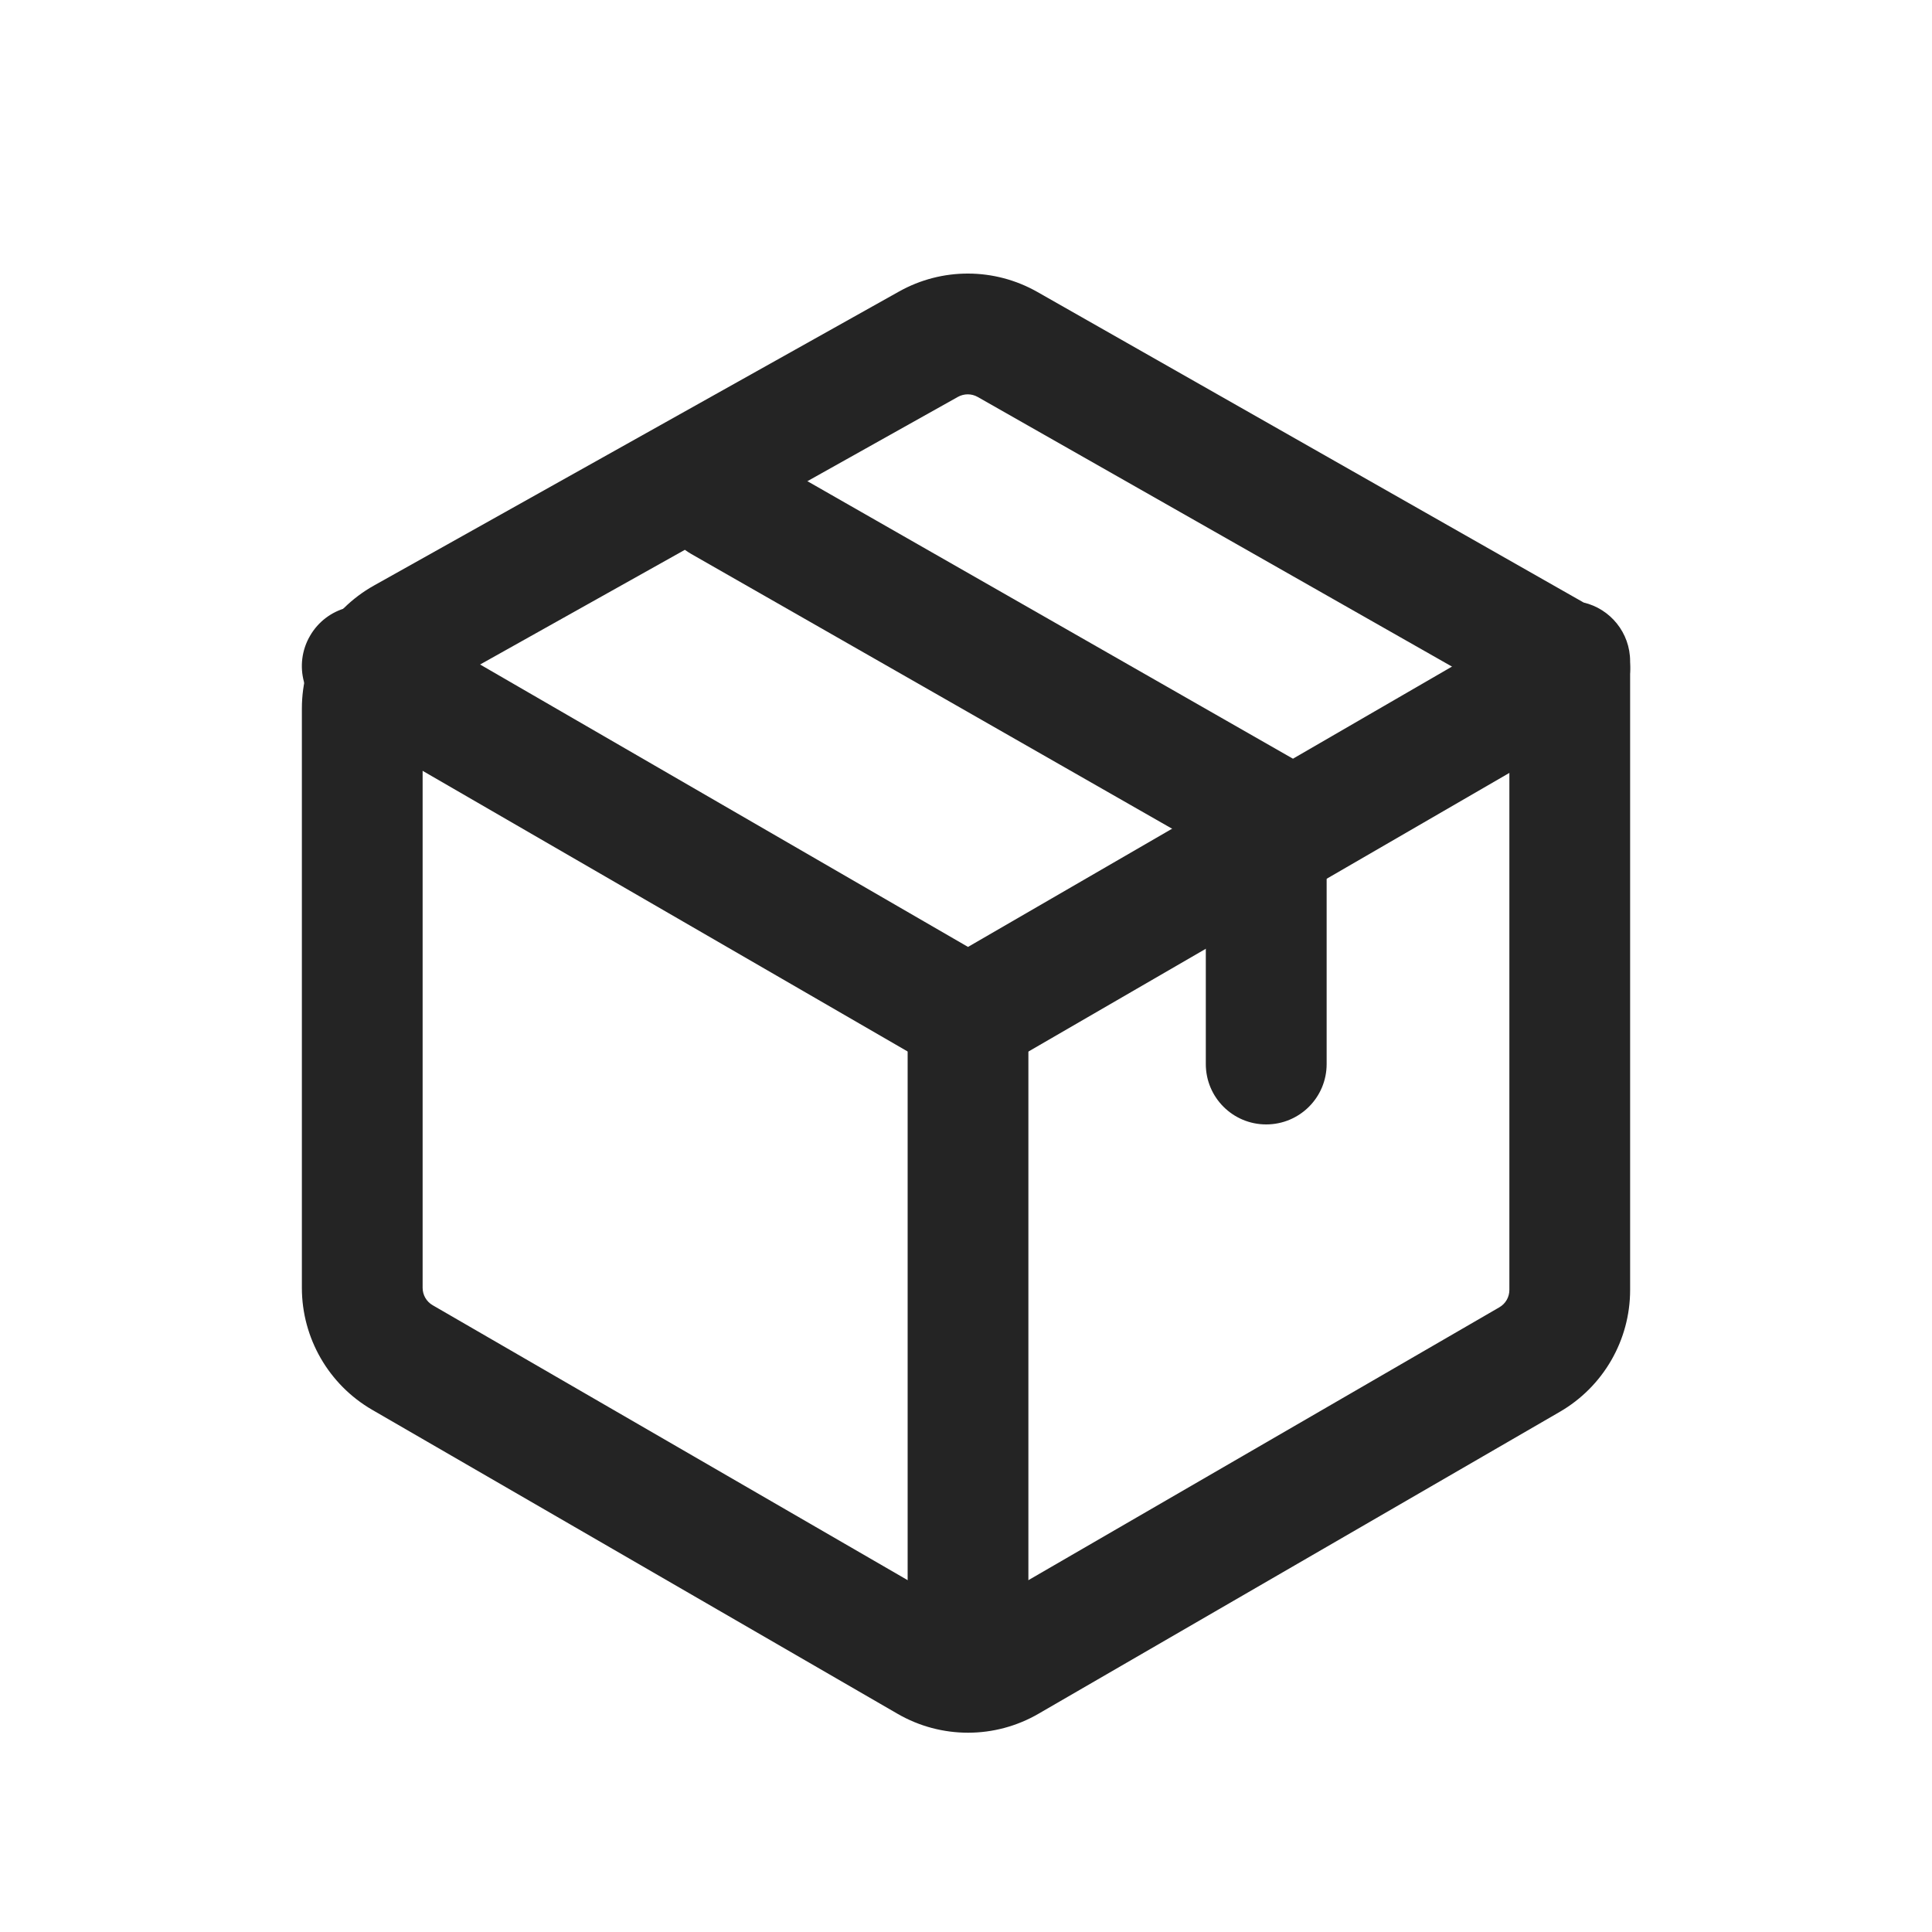
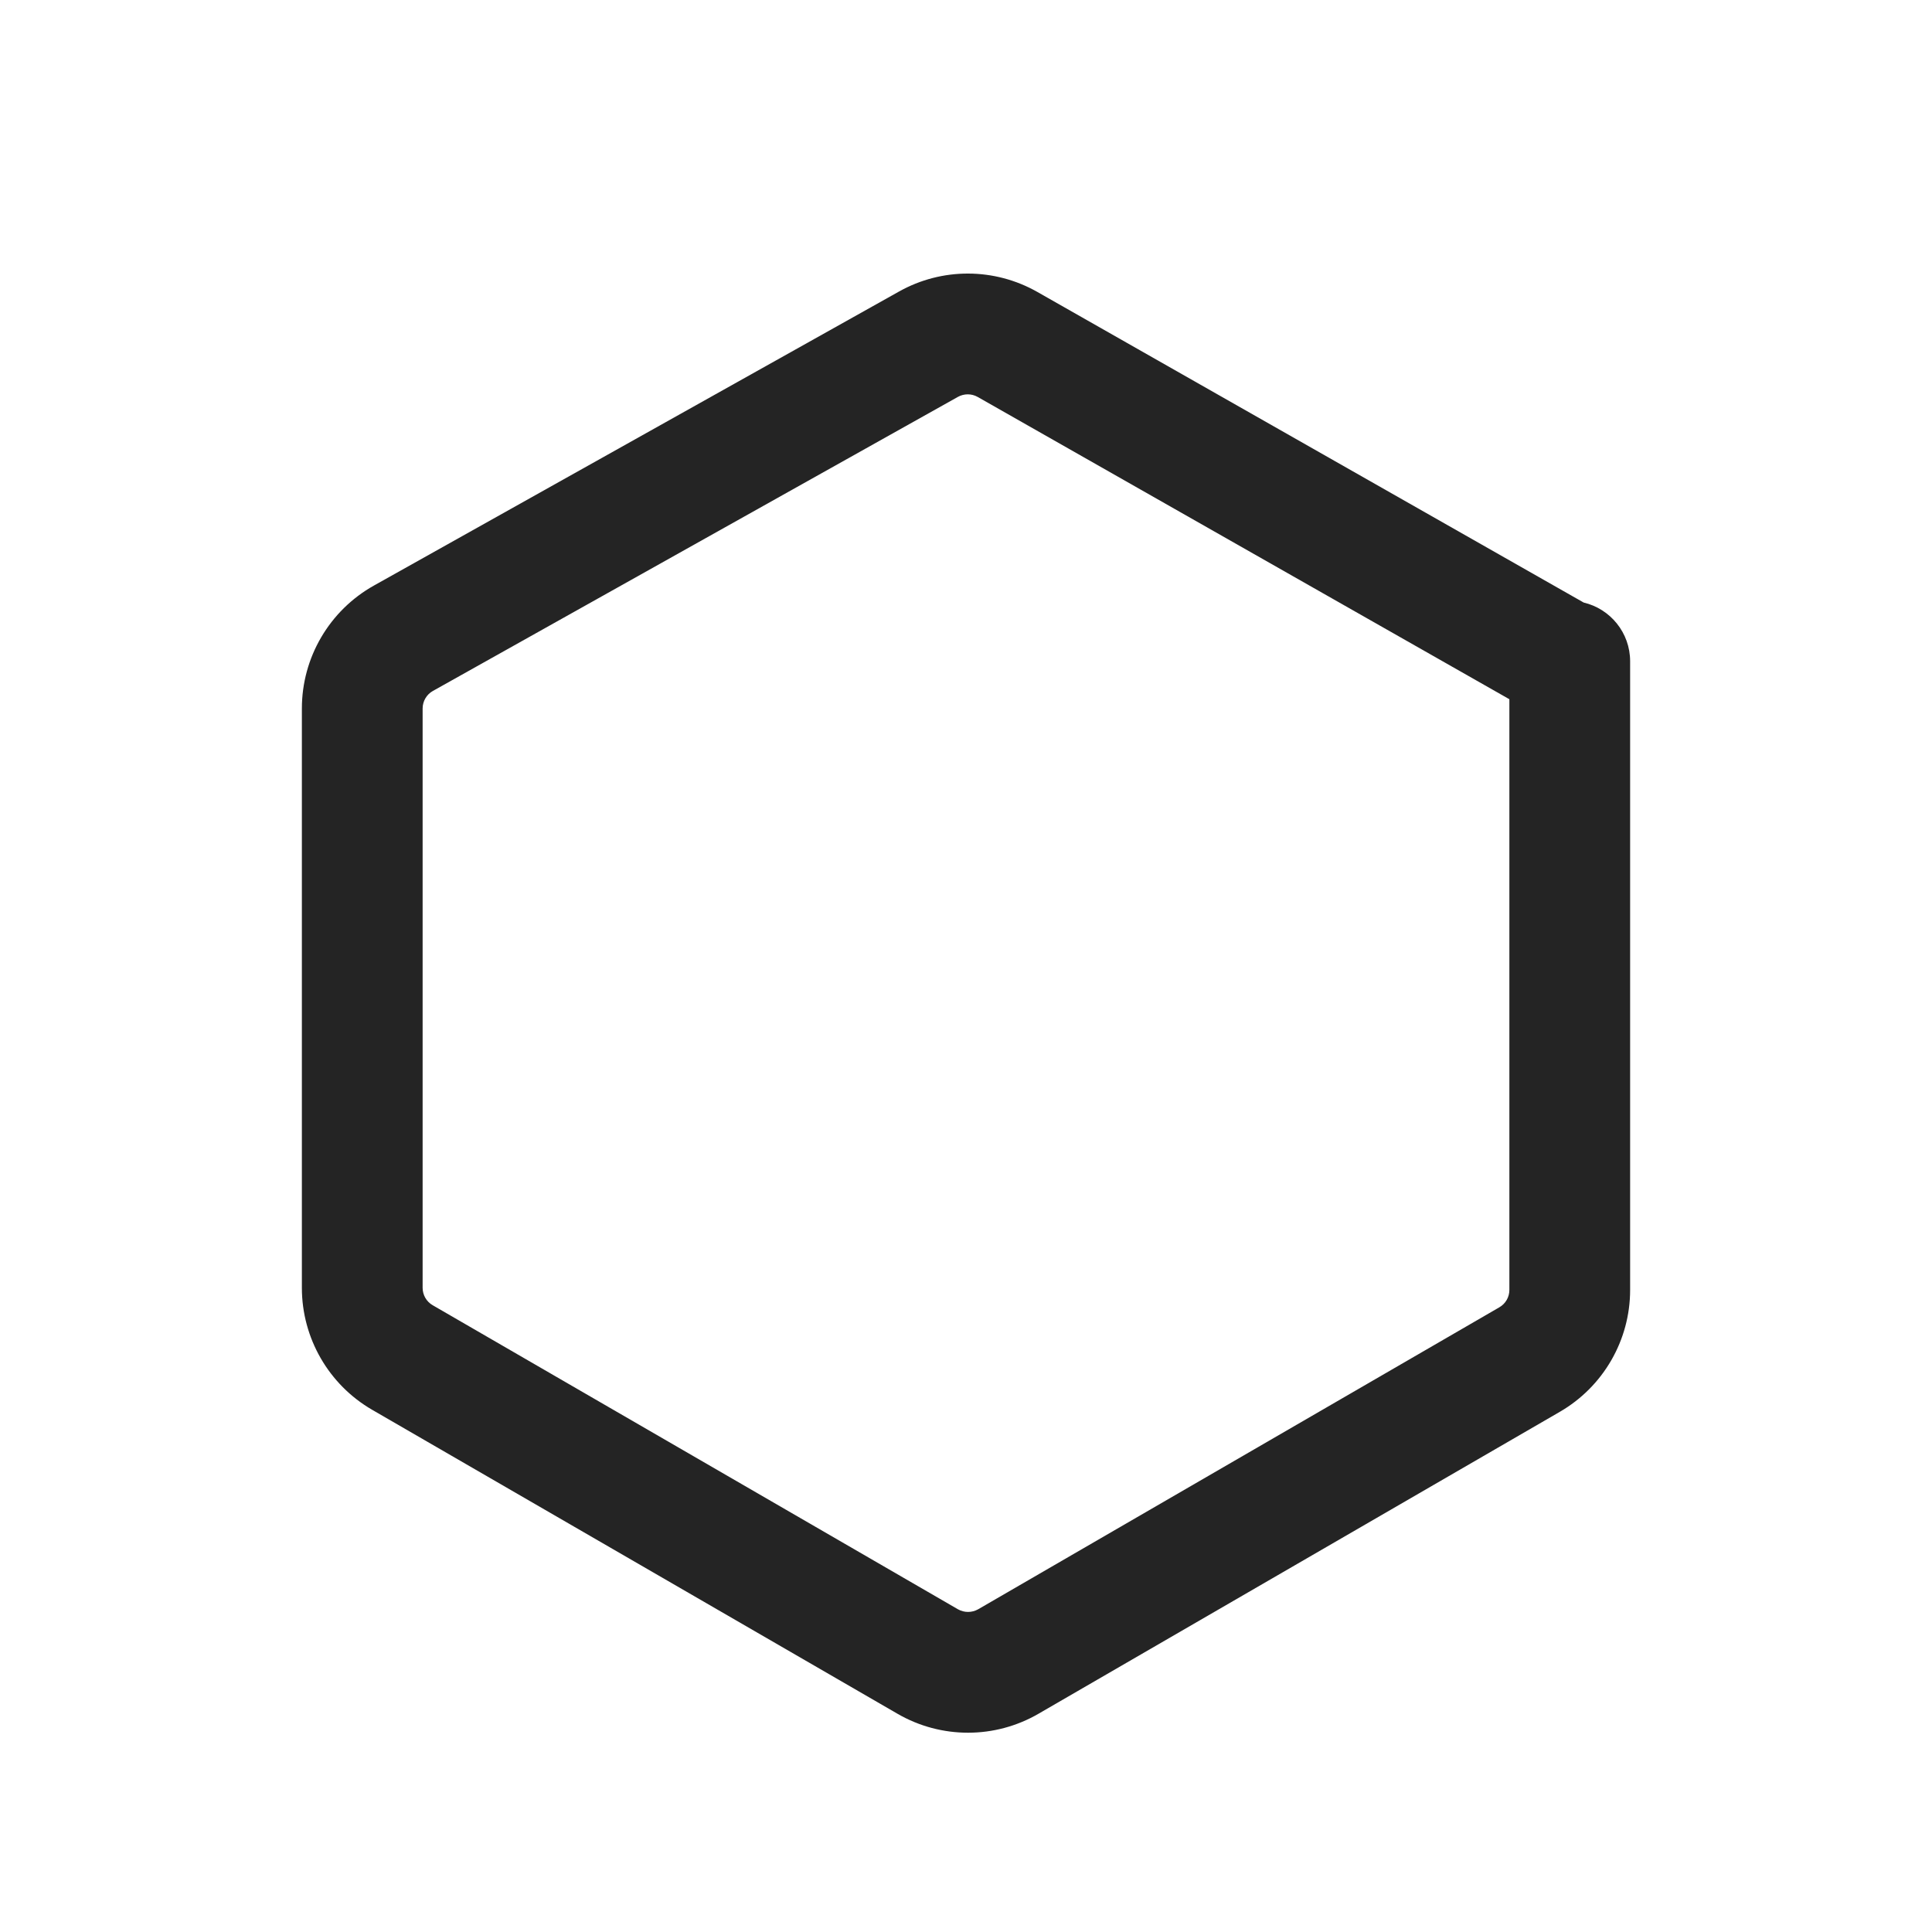
<svg xmlns="http://www.w3.org/2000/svg" width="24" height="24" viewBox="0 0 24 24" fill="#242424">
-   <path fill-rule="evenodd" clip-rule="evenodd" d="M3.851 7.899C4.058 7.54 4.517 7.418 4.876 7.625L12.025 11.763L19.124 7.651C19.483 7.443 19.941 7.566 20.149 7.924C20.357 8.283 20.234 8.741 19.876 8.949L12.402 13.279C12.169 13.413 11.882 13.413 11.65 13.279L4.124 8.924C3.766 8.716 3.643 8.257 3.851 7.899Z" />
  <path fill-rule="evenodd" clip-rule="evenodd" d="M12.145 4.931C12.069 4.888 11.976 4.888 11.9 4.93L5.378 8.583C5.299 8.627 5.25 8.711 5.25 8.801V15.998C5.25 16.087 5.298 16.17 5.375 16.214L11.9 19.991C11.978 20.035 12.073 20.035 12.151 19.991L18.625 16.24C18.703 16.195 18.75 16.113 18.75 16.024V8.686L12.145 4.931ZM19.673 7.485L12.887 3.627C12.354 3.324 11.701 3.322 11.167 3.622L4.645 7.274C4.092 7.584 3.75 8.168 3.75 8.801V15.998C3.75 16.622 4.083 17.2 4.623 17.513L11.149 21.289C11.691 21.603 12.36 21.603 12.902 21.288L19.377 17.538C19.917 17.225 20.25 16.648 20.25 16.024V8.215C20.25 7.86 20.004 7.563 19.673 7.485Z" />
-   <path fill-rule="evenodd" clip-rule="evenodd" d="M12.025 11.872C12.44 11.872 12.775 12.208 12.775 12.622V20.352C12.775 20.766 12.44 21.102 12.025 21.102C11.611 21.102 11.275 20.766 11.275 20.352V12.622C11.275 12.208 11.611 11.872 12.025 11.872Z" />
-   <path fill-rule="evenodd" clip-rule="evenodd" d="M8.307 5.857C8.513 5.498 8.971 5.373 9.331 5.578L16.102 9.448C16.335 9.581 16.48 9.83 16.48 10.099V13.218C16.48 13.633 16.144 13.968 15.729 13.968C15.315 13.968 14.979 13.633 14.979 13.218V10.534L8.586 6.881C8.227 6.675 8.102 6.217 8.307 5.857Z" />
</svg>